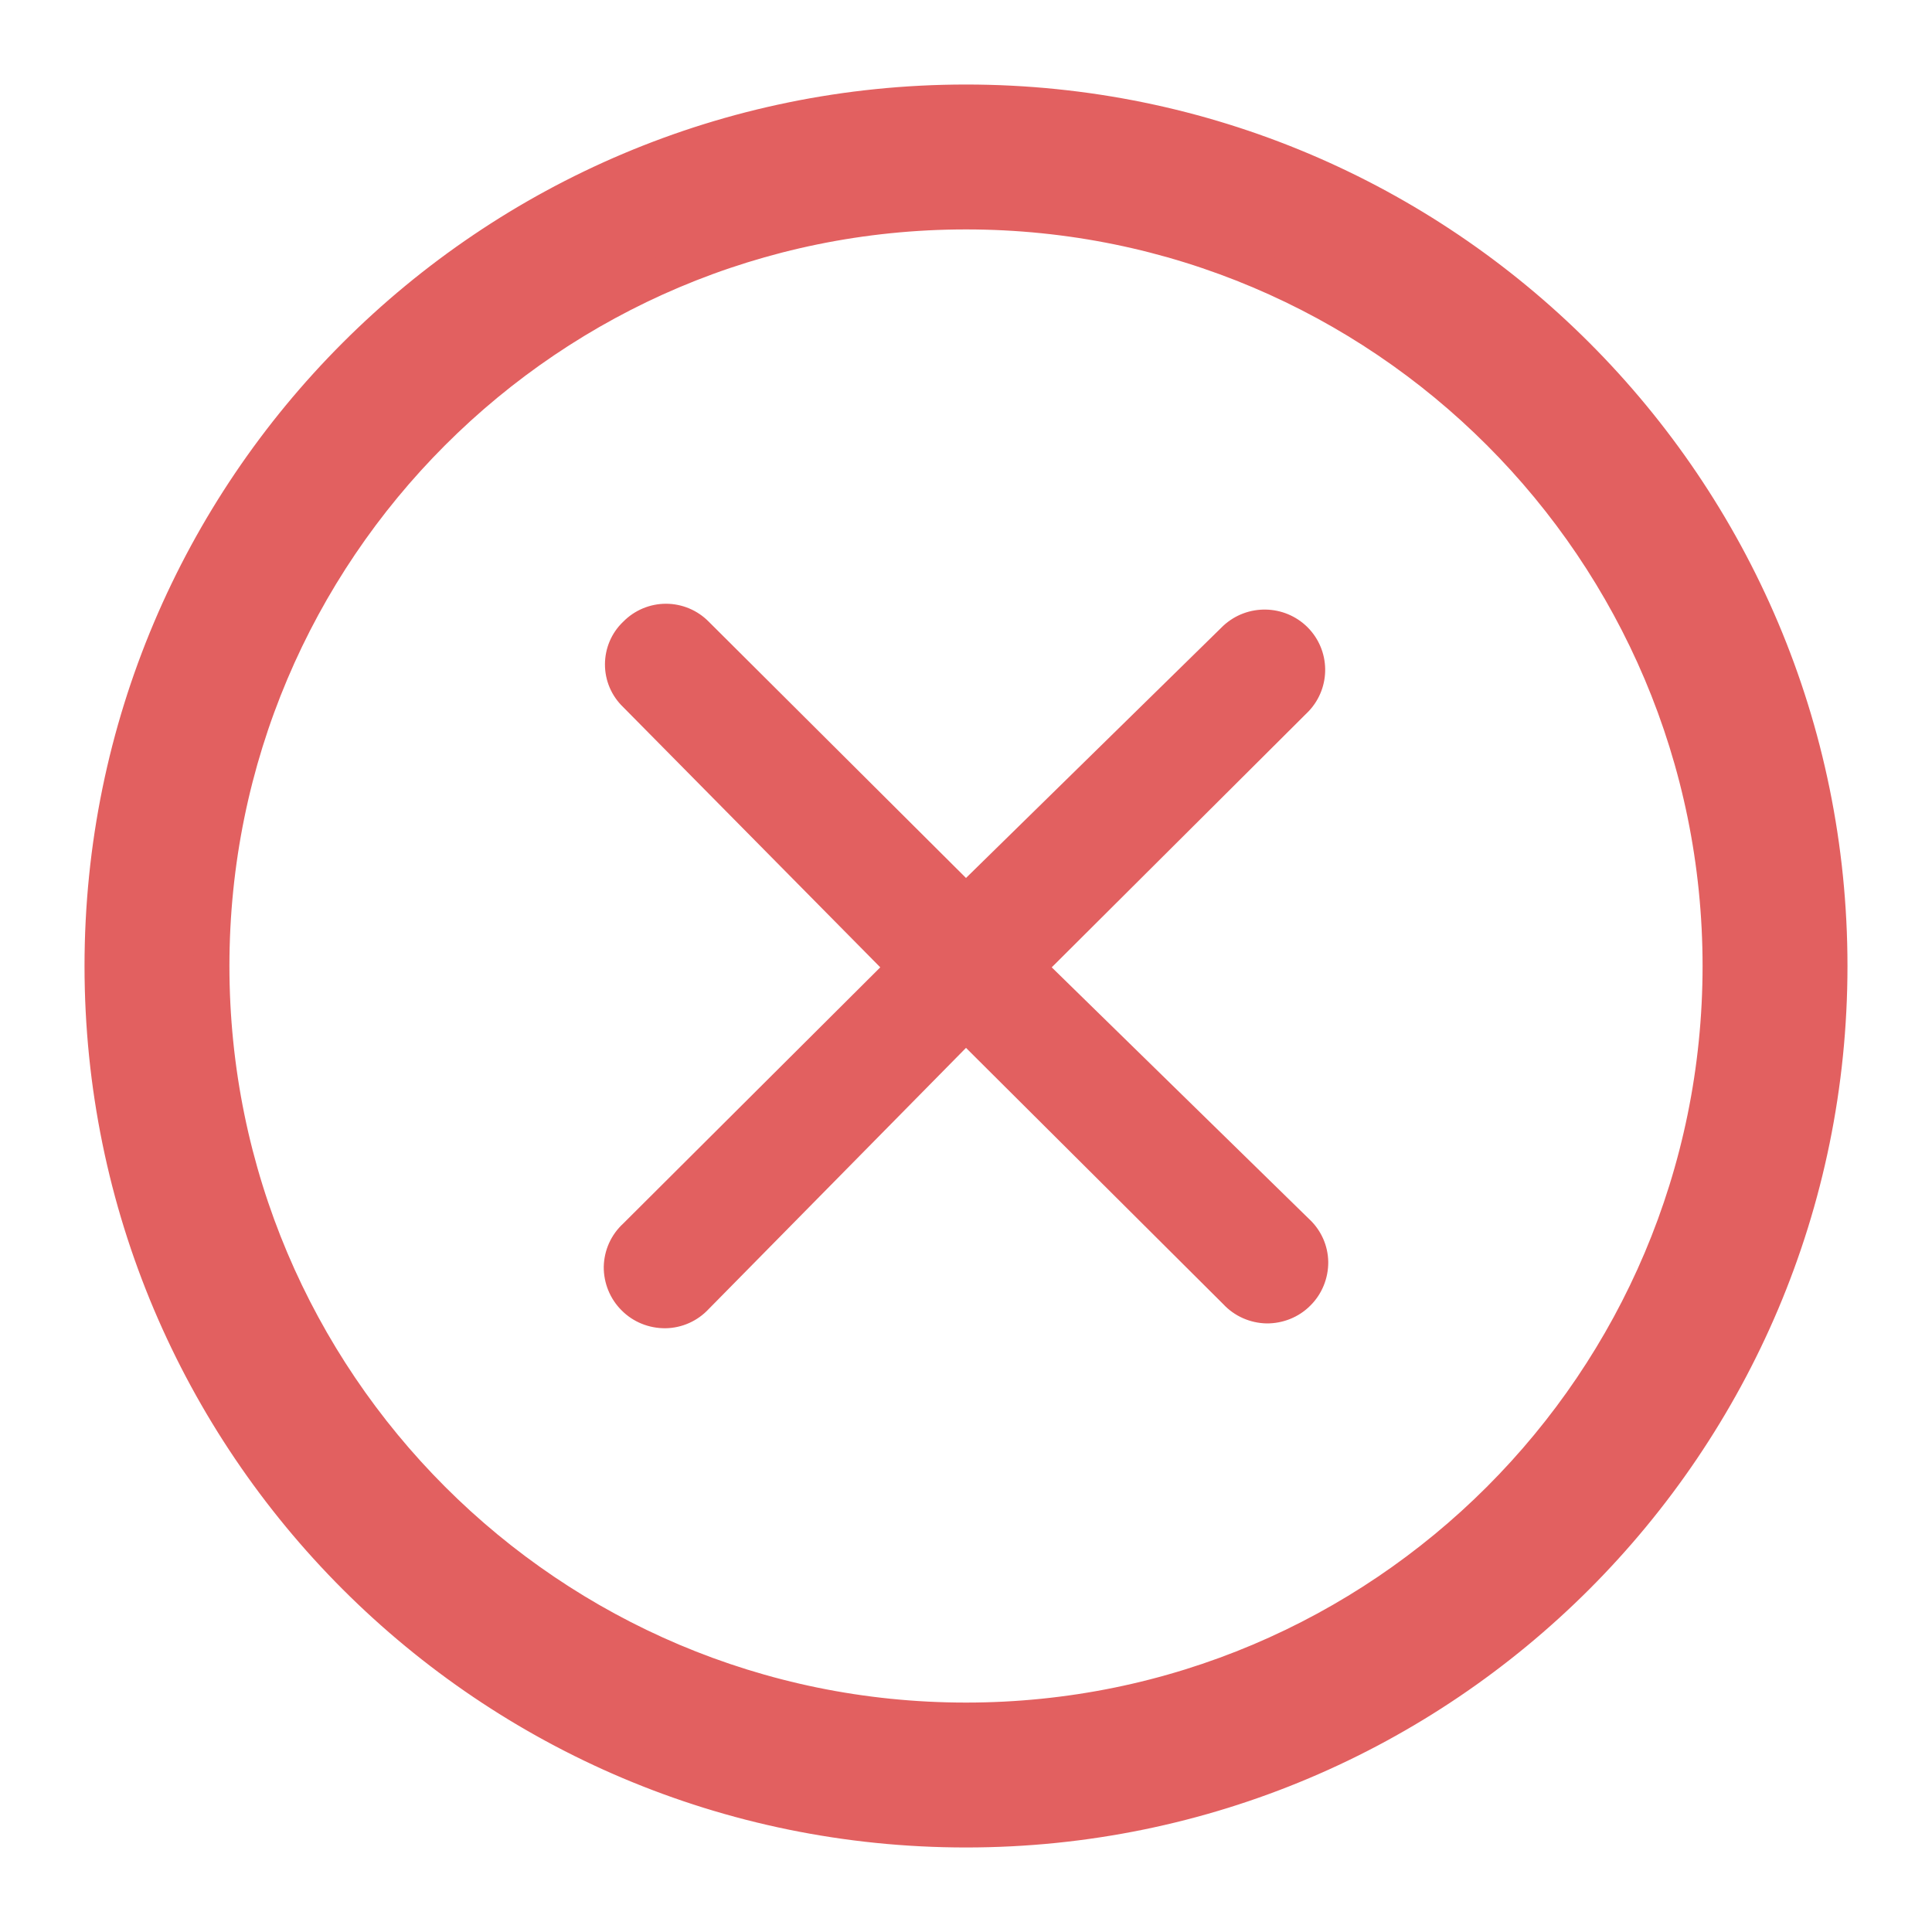
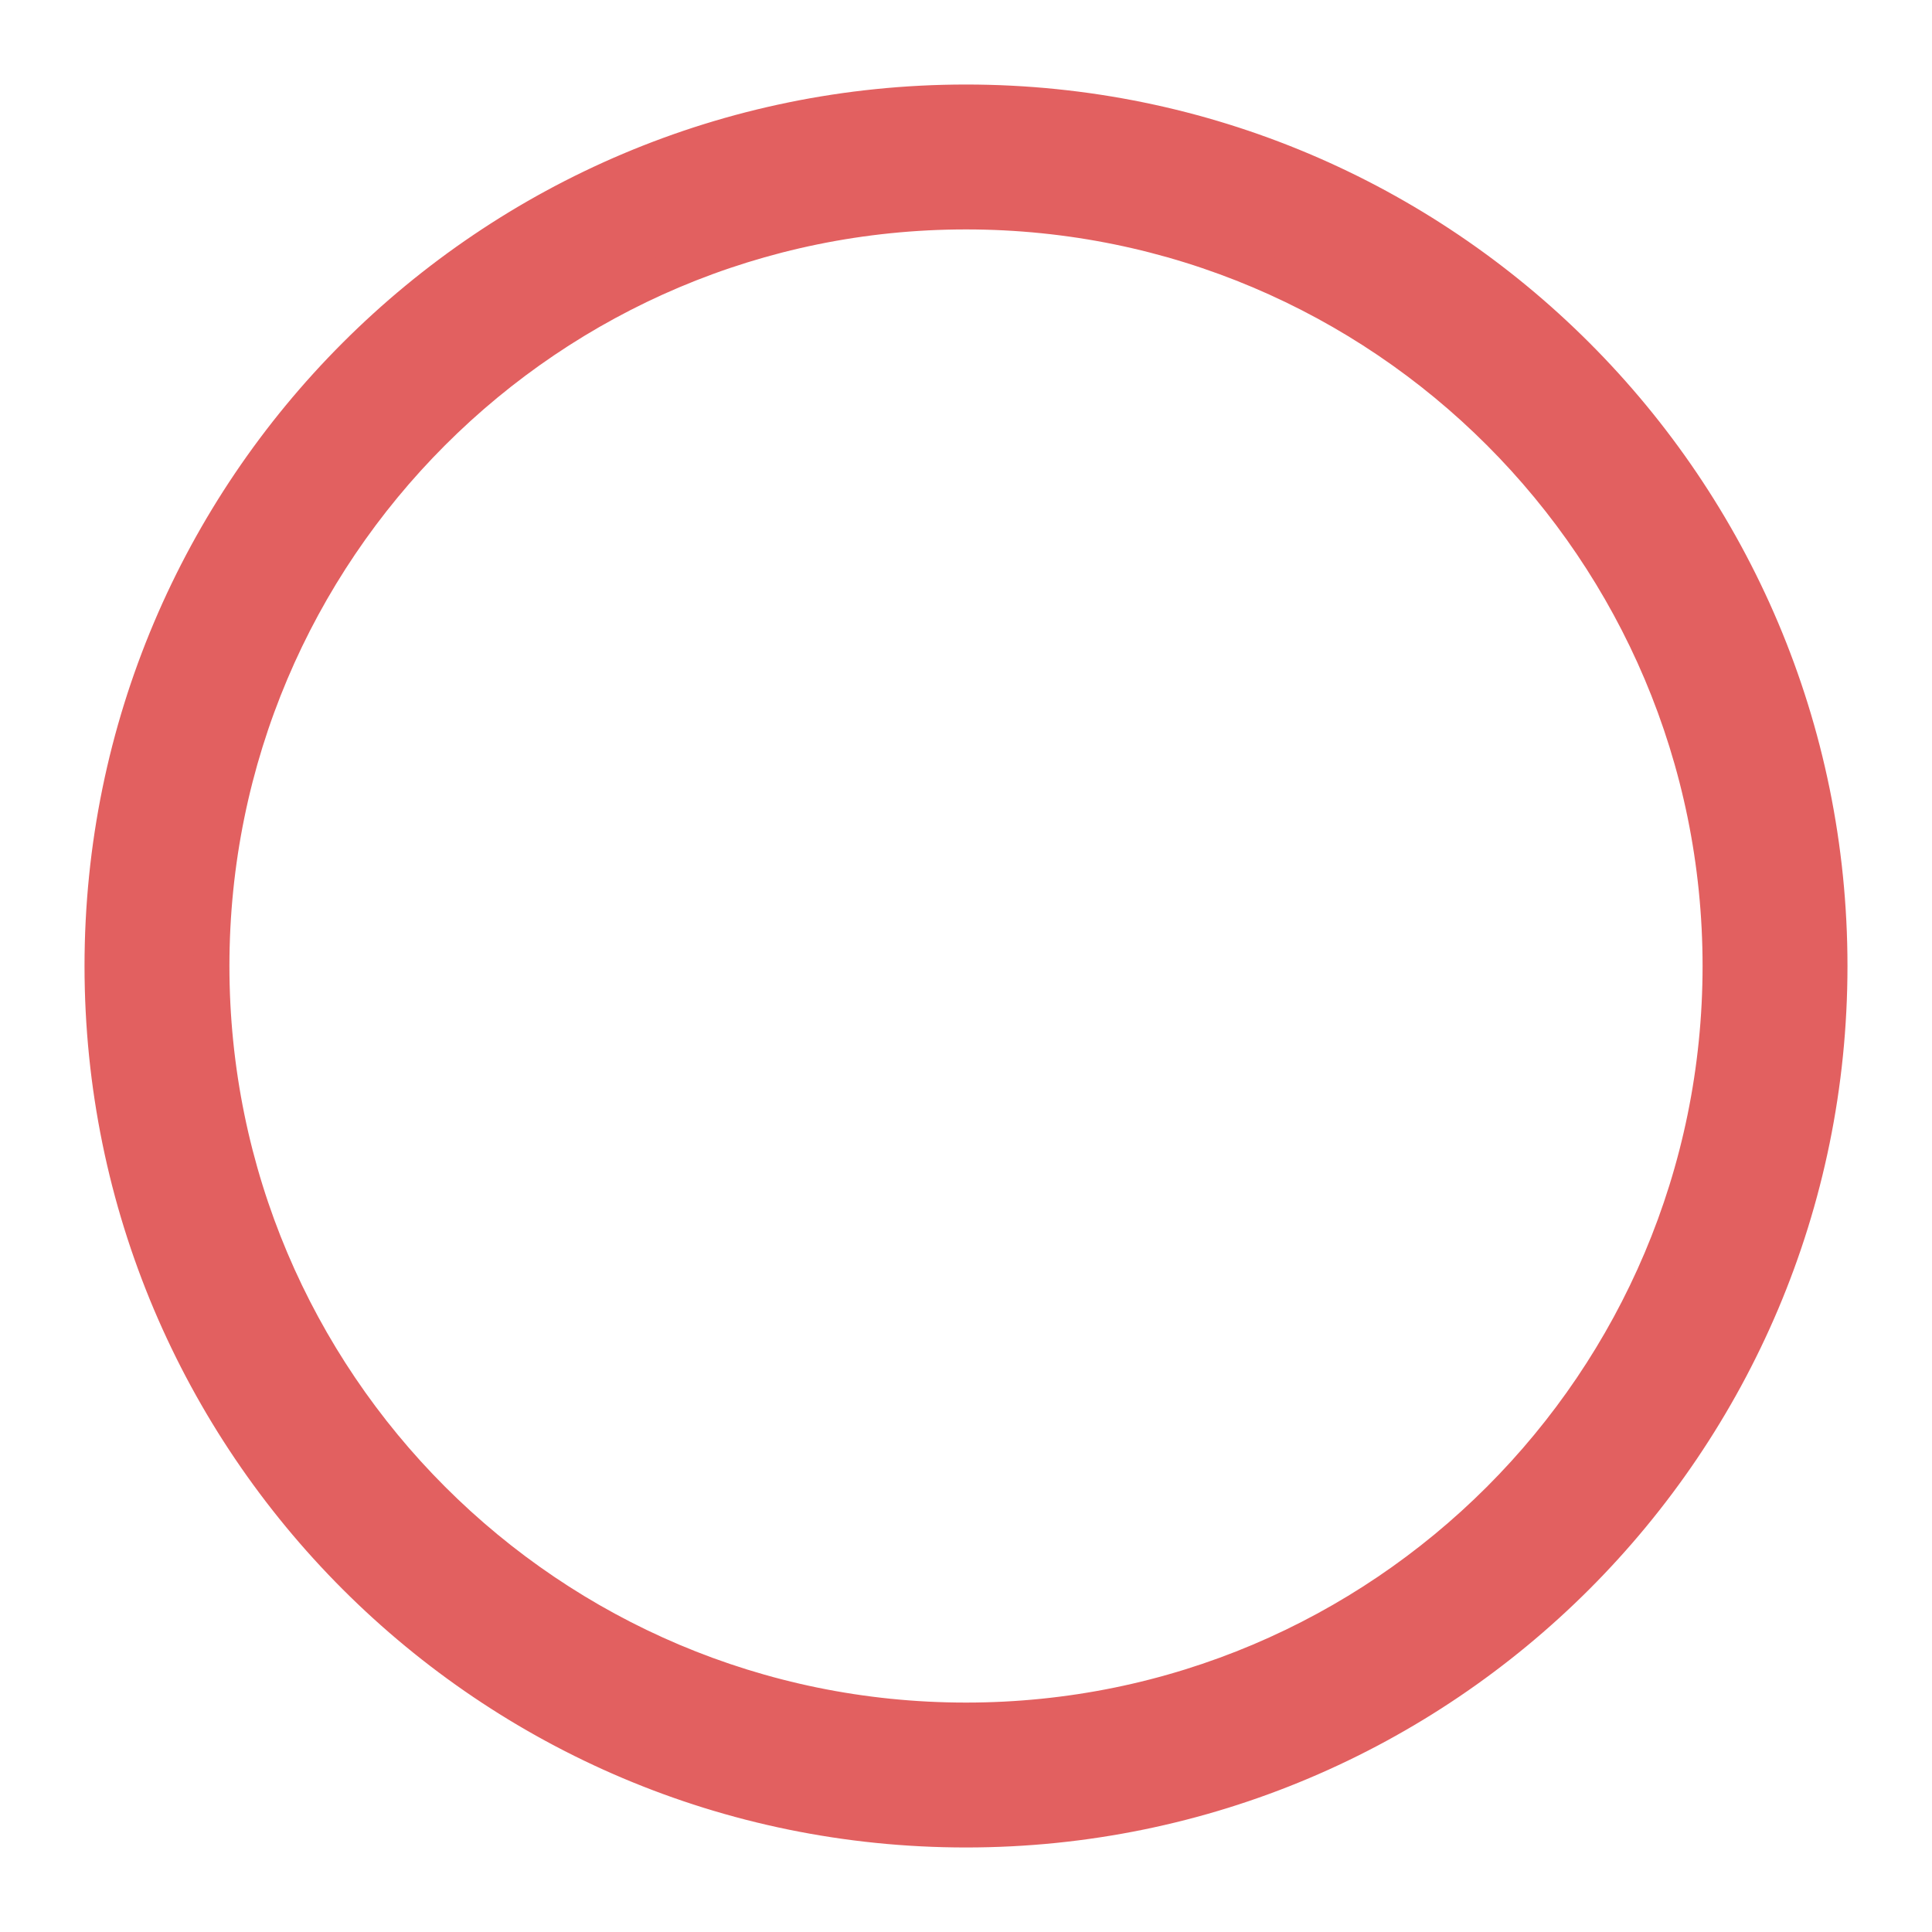
<svg xmlns="http://www.w3.org/2000/svg" width="16" height="16" viewBox="0 0 16 16" fill="none">
  <path d="M15.15 8C15.15 4.051 11.949 0.85 8 0.85C4.052 0.85 0.85 4.051 0.85 8C0.85 11.949 4.051 15.15 8 15.15C11.949 15.15 15.15 11.948 15.15 8ZM1.75 8C1.75 4.548 4.548 1.75 8 1.75C11.452 1.75 14.25 4.548 14.25 8C14.25 11.452 11.452 14.25 8 14.25C4.548 14.25 1.75 11.452 1.75 8Z" fill="#E26060" stroke="#E26060" stroke-width="0.3" />
-   <path d="M5.161 5.149C5.064 5.241 5.01 5.369 5.01 5.503C5.01 5.636 5.064 5.763 5.161 5.856L7.29 8.011L5.161 10.133C5.06 10.226 5.003 10.354 5 10.491C4.999 10.626 5.052 10.757 5.148 10.852C5.244 10.949 5.375 11.001 5.511 11C5.648 10.998 5.777 10.94 5.87 10.84L8 8.678L10.13 10.8C10.223 10.9 10.352 10.957 10.489 10.96C10.624 10.961 10.756 10.909 10.852 10.812C10.948 10.717 11.001 10.586 11 10.451C10.998 10.314 10.94 10.186 10.839 10.093L8.71 8.011L10.839 5.889C11.024 5.692 11.019 5.385 10.828 5.194C10.636 5.004 10.328 4.999 10.13 5.183L8 7.271L5.87 5.149C5.777 5.054 5.649 5 5.515 5C5.382 5 5.254 5.054 5.161 5.149L5.161 5.149Z" fill="#E26060" />
</svg>